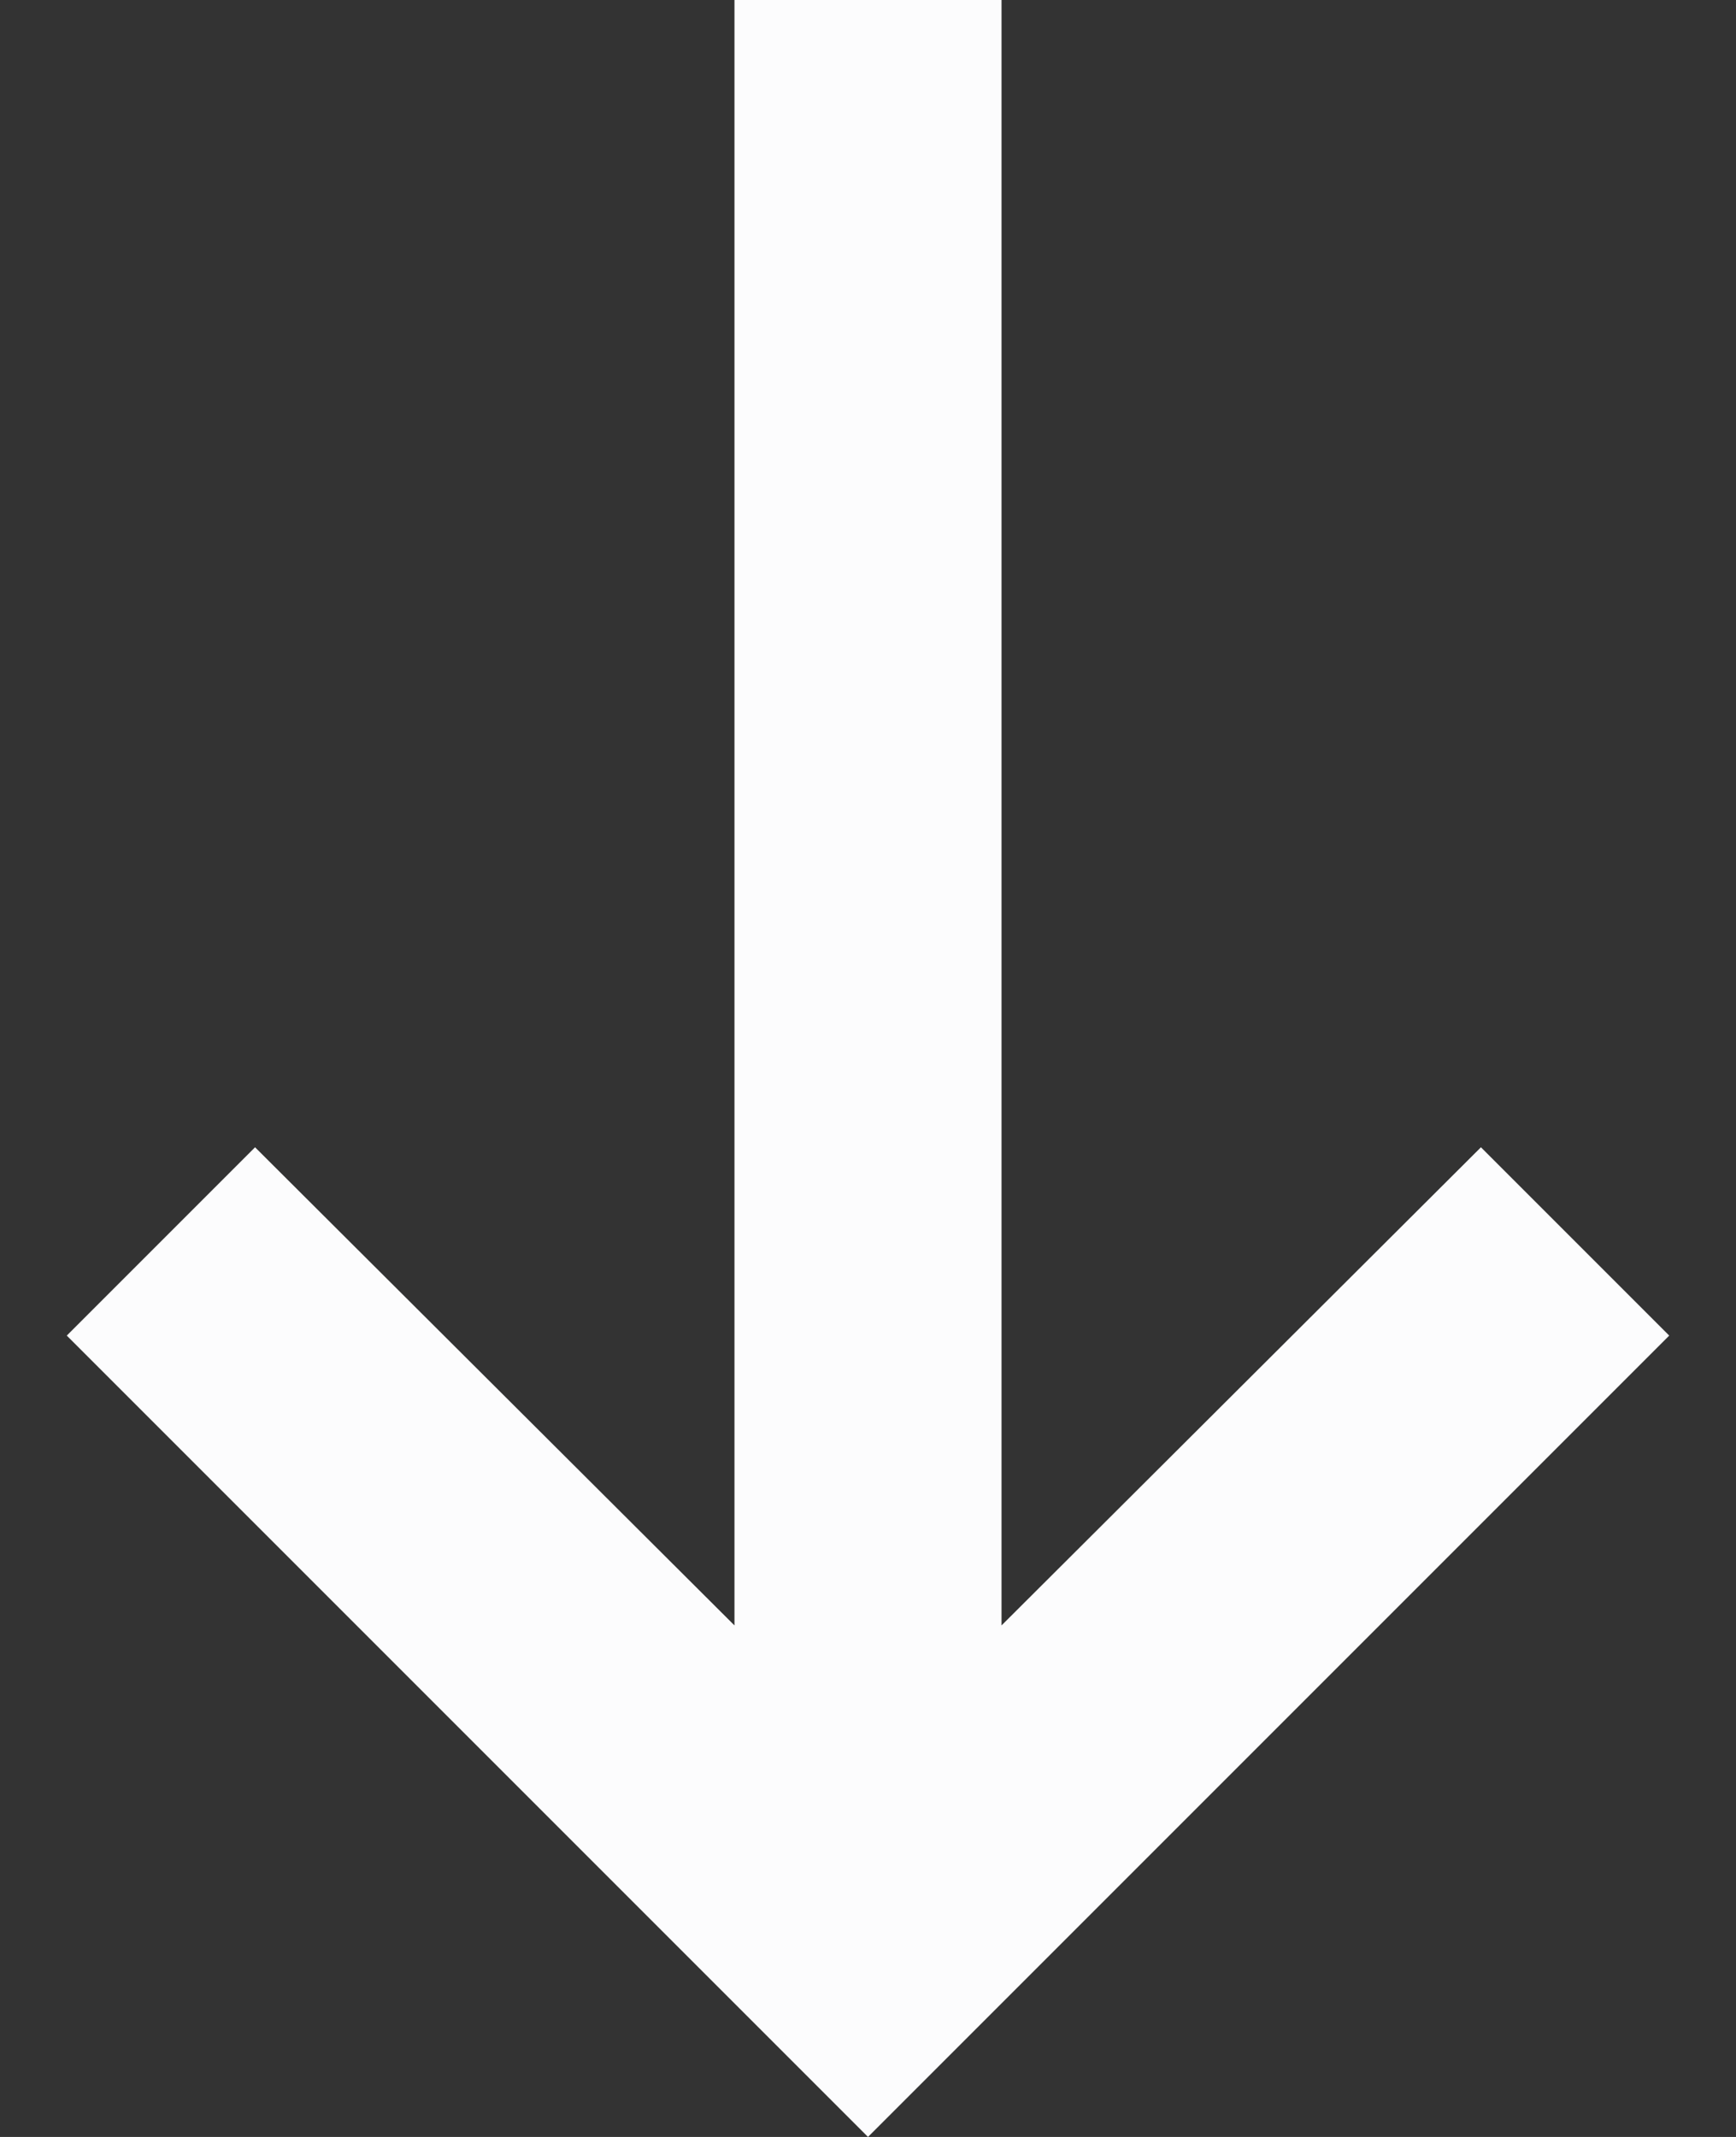
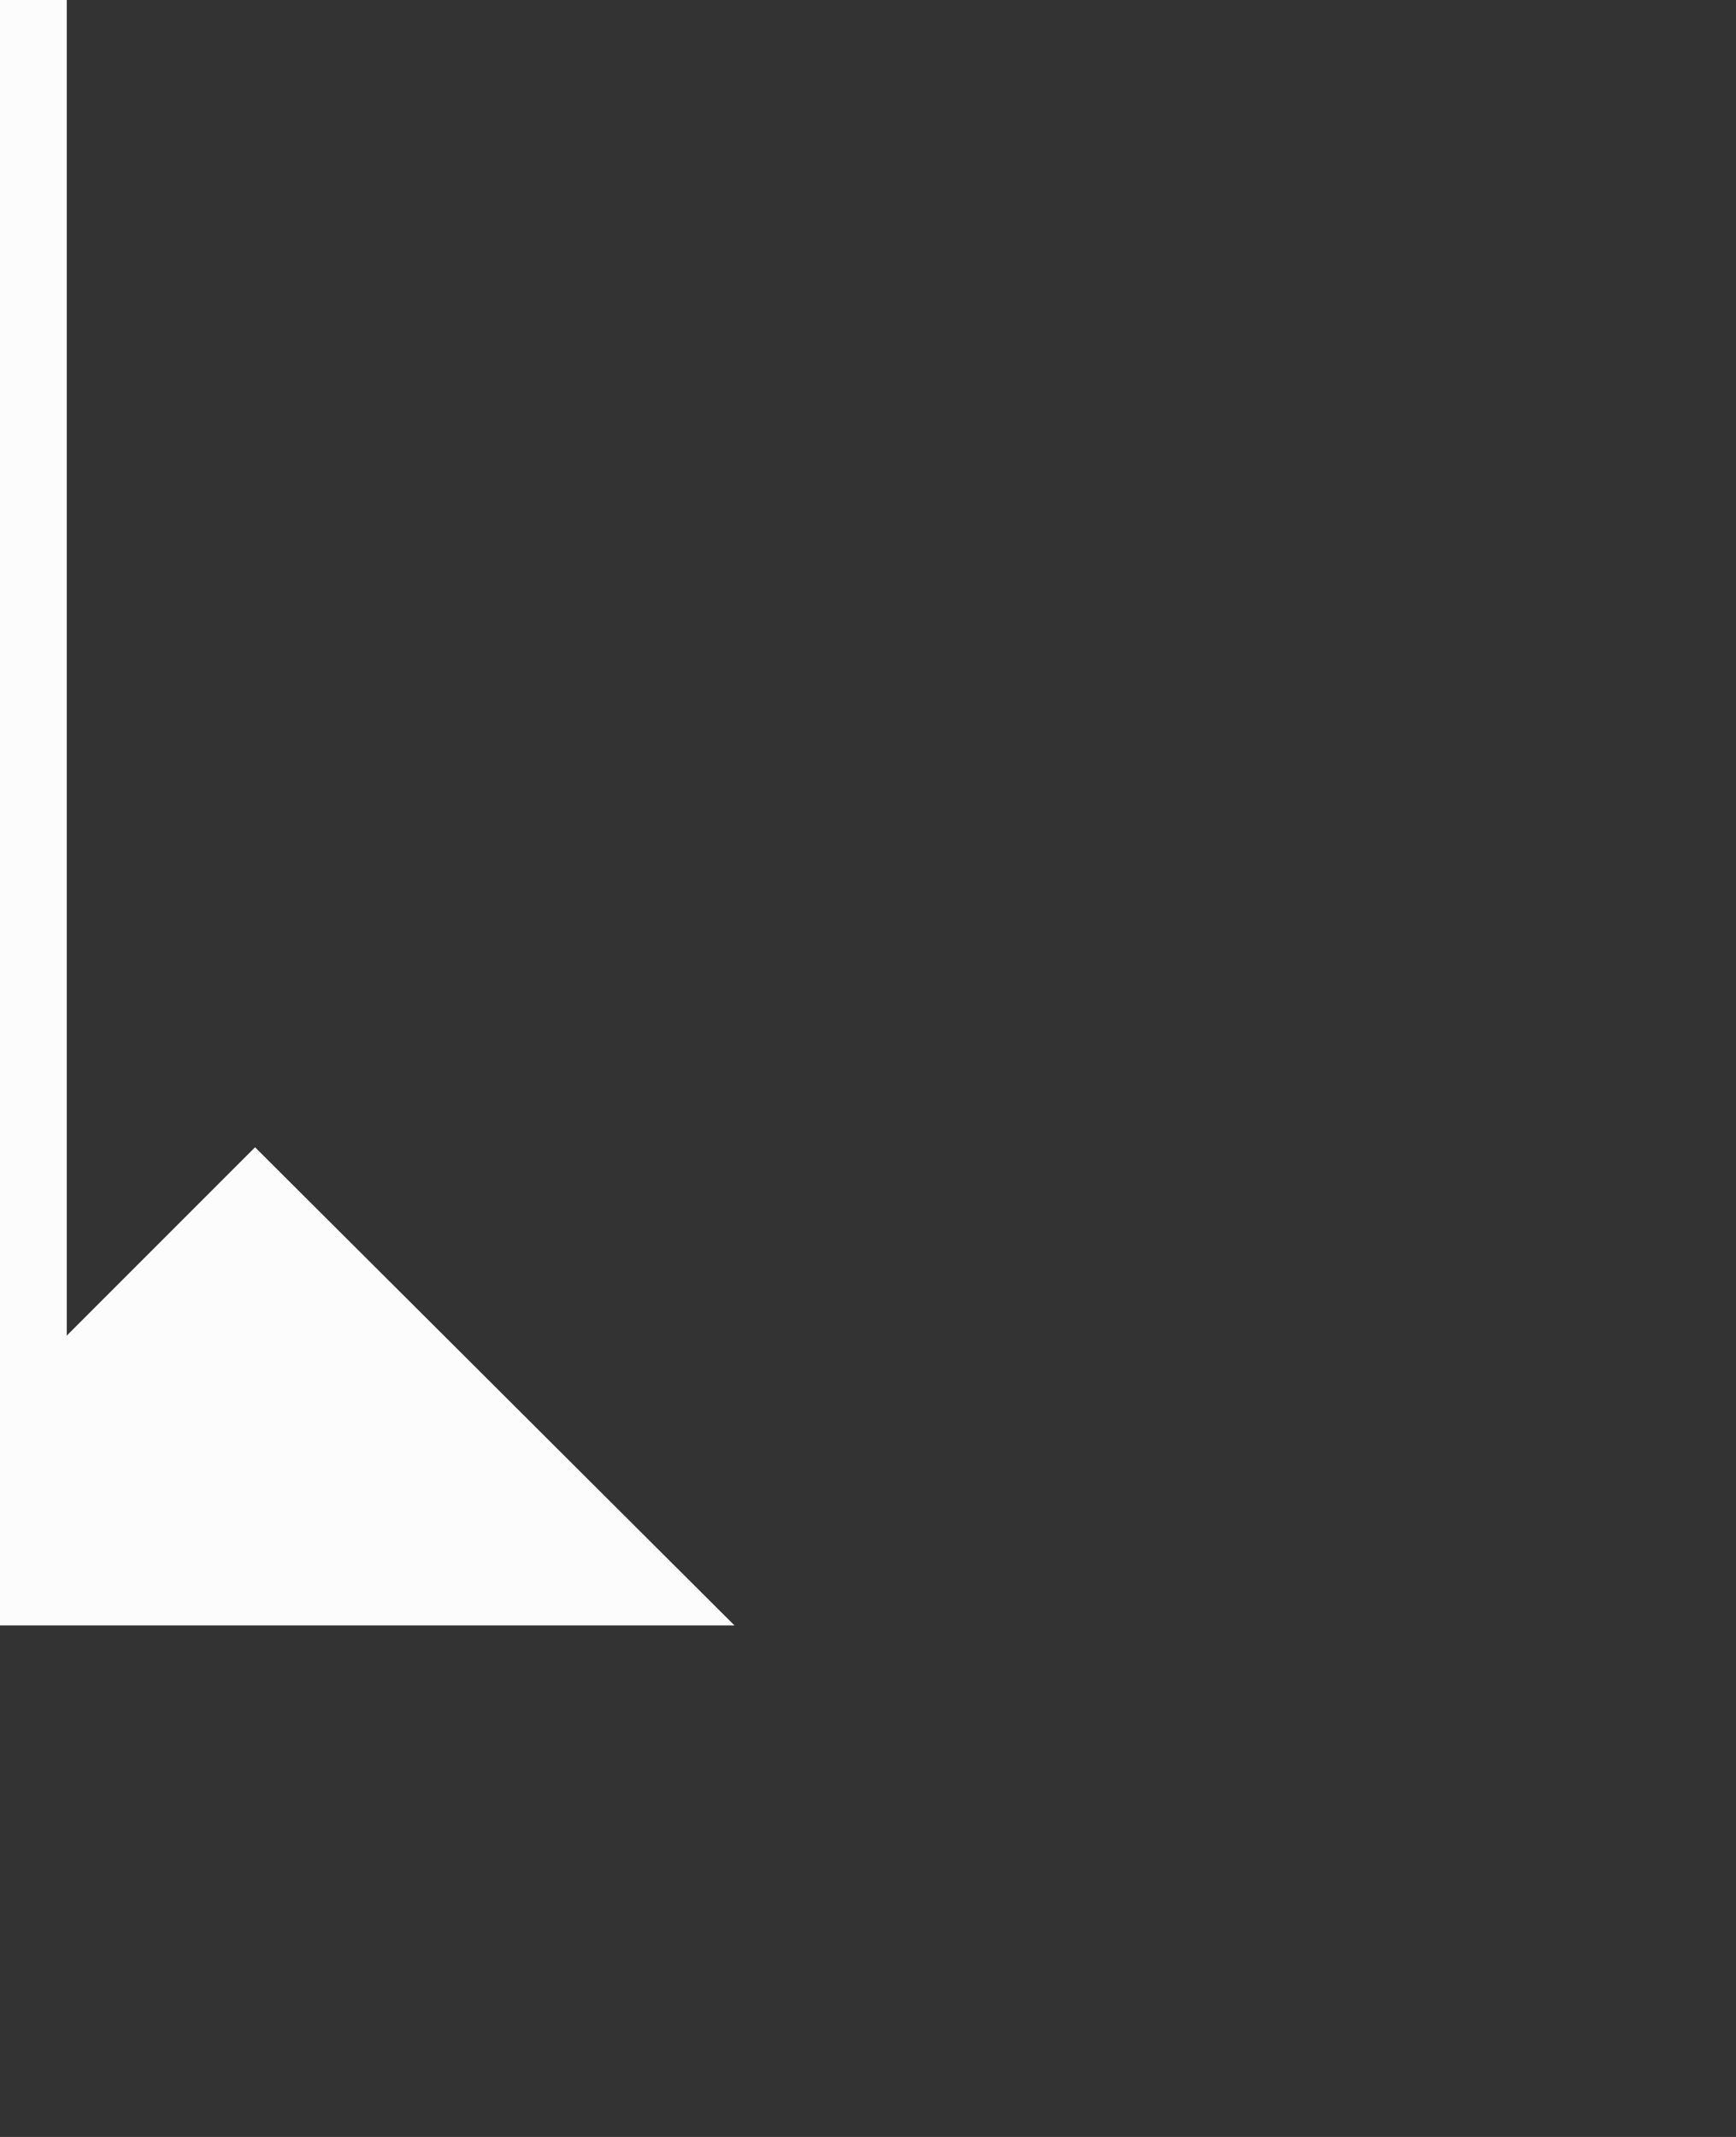
<svg xmlns="http://www.w3.org/2000/svg" width="13" height="16" viewBox="0 0 13 16" fill="none">
  <rect x="0" y="0" width="13" height="16" fill="#333333" stroke="none" />
-   <path d="M5.5 12.17L1.91 8.59.5 10l6 6 6-6-1.41-1.41-3.59 3.58V0h-2v12.17z" fill="#FCFCFD" />
+   <path d="M5.5 12.17L1.91 8.59.5 10V0h-2v12.17z" fill="#FCFCFD" />
</svg>